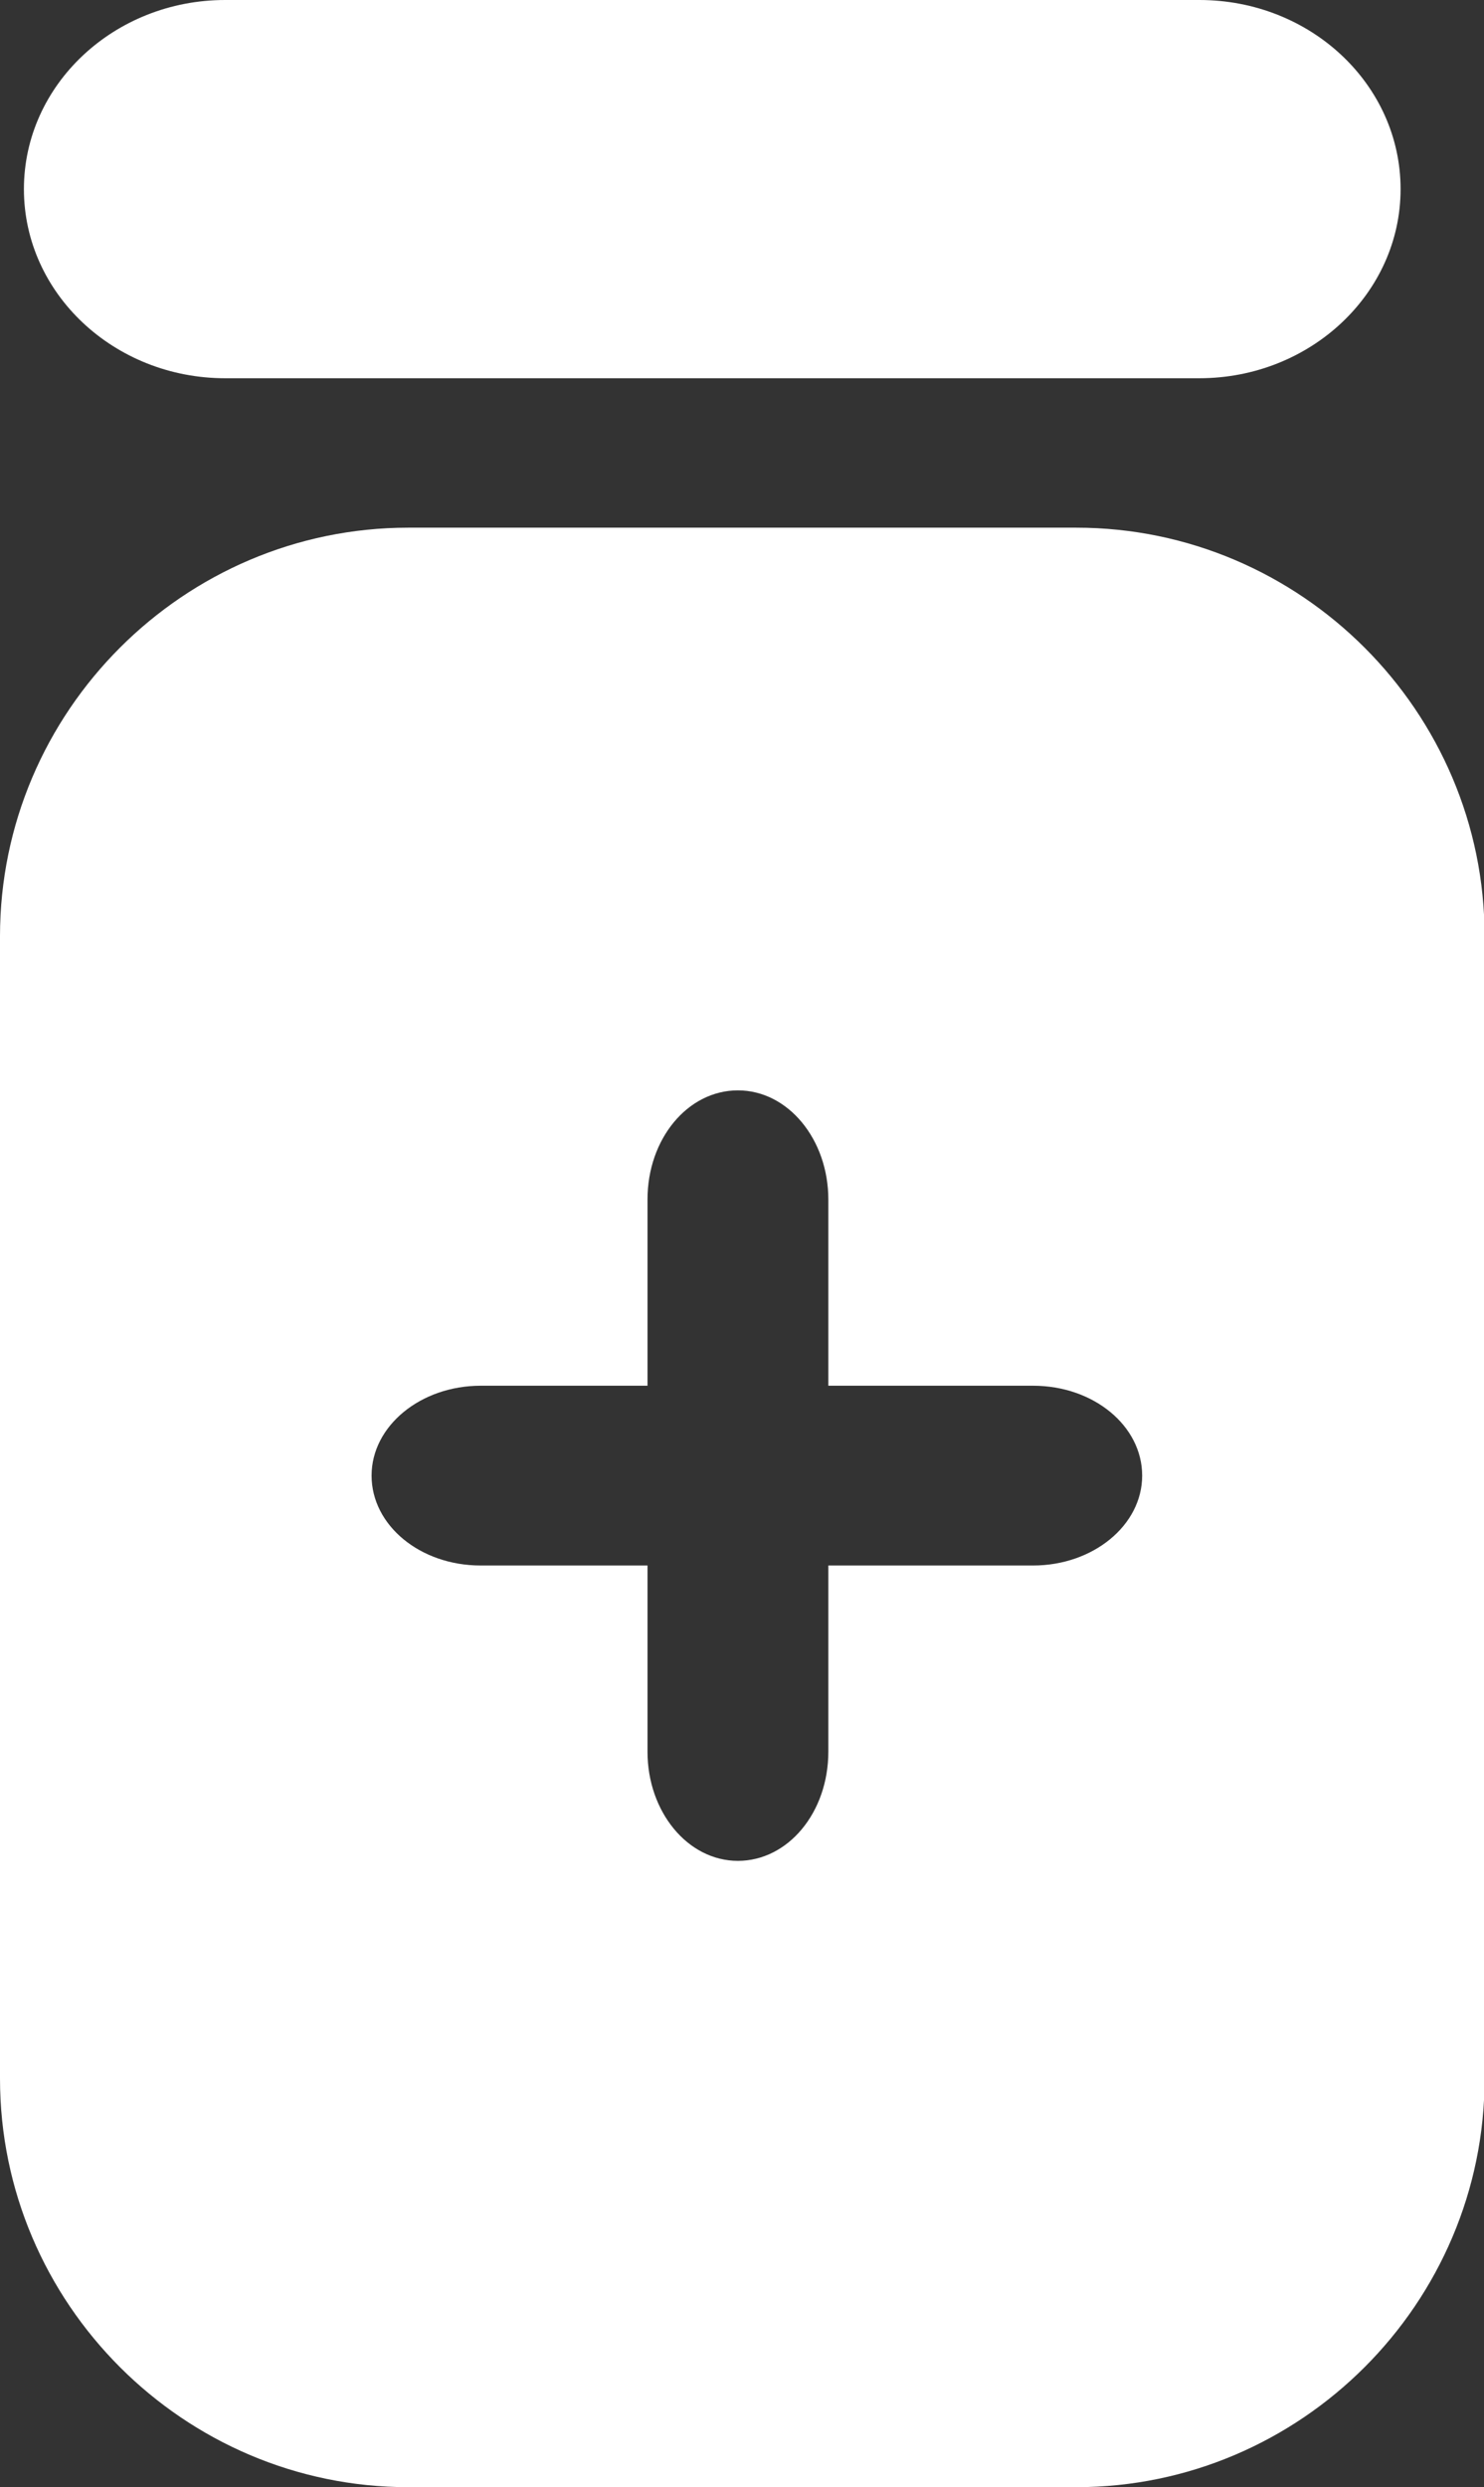
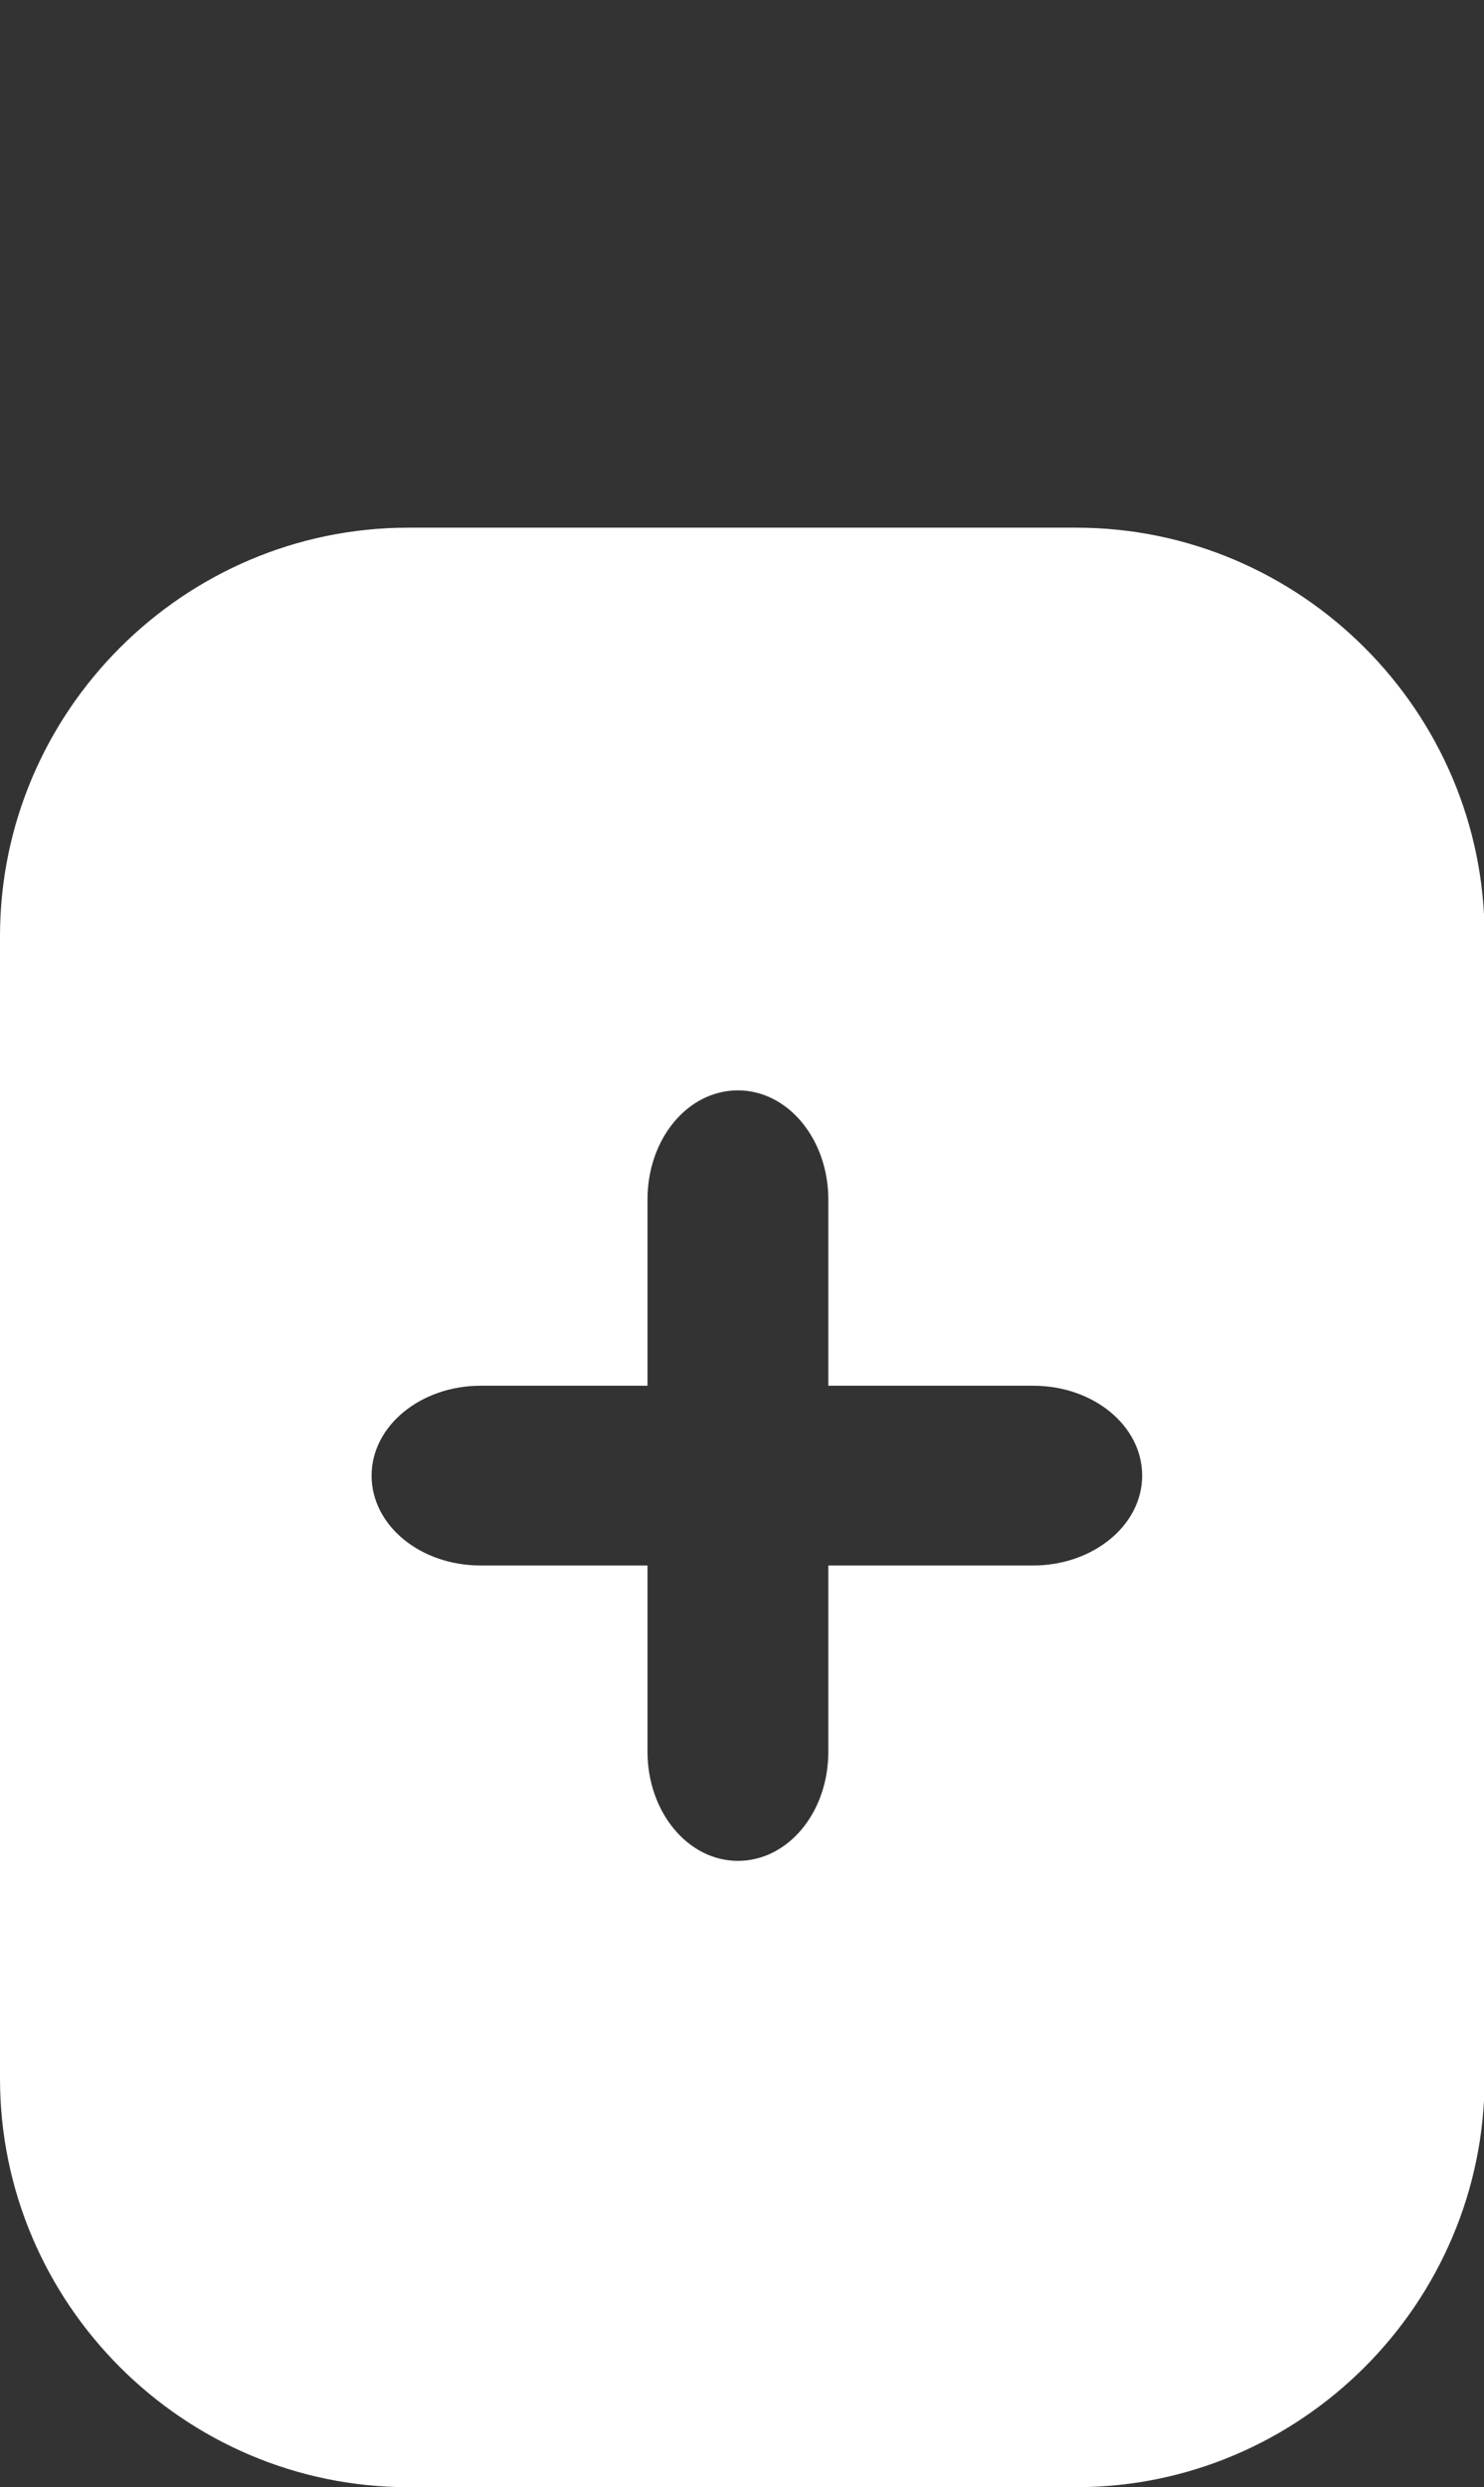
<svg xmlns="http://www.w3.org/2000/svg" id="Layer_2" data-name="Layer 2" viewBox="0 0 25.44 42.61">
  <rect x="0" y="0" width="25.44" height="42.61" fill="#333333" stroke="none" />
  <defs>
    <style>
      .cls-1 {
        fill: #fff;
      }
    </style>
  </defs>
  <g id="Layer_3" data-name="Layer 3">
    <g>
-       <path class="cls-1" d="m20.57,6.48H3.86C1.96,6.48.41,5.03.41,3.24S1.96,0,3.86,0h16.7c1.91,0,3.45,1.45,3.45,3.24s-1.55,3.24-3.45,3.24Z" />
      <path class="cls-1" d="m18.44,9.04H7c-3.85,0-7,3.15-7,7v19.57c0,3.85,3.15,7,7,7h11.45c3.85,0,7-3.15,7-7v-19.57c0-3.85-3.15-7-7-7Zm-.73,17.78h-3.51v3.19c0,1.04-.69,1.87-1.55,1.87s-1.55-.84-1.55-1.87v-3.19h-2.86c-1.04,0-1.87-.69-1.87-1.54s.84-1.54,1.87-1.54h2.86v-3.19c0-1.04.69-1.87,1.55-1.87s1.55.84,1.55,1.87v3.19h3.51c1.04,0,1.87.69,1.87,1.54s-.84,1.54-1.87,1.54Z" />
    </g>
  </g>
</svg>